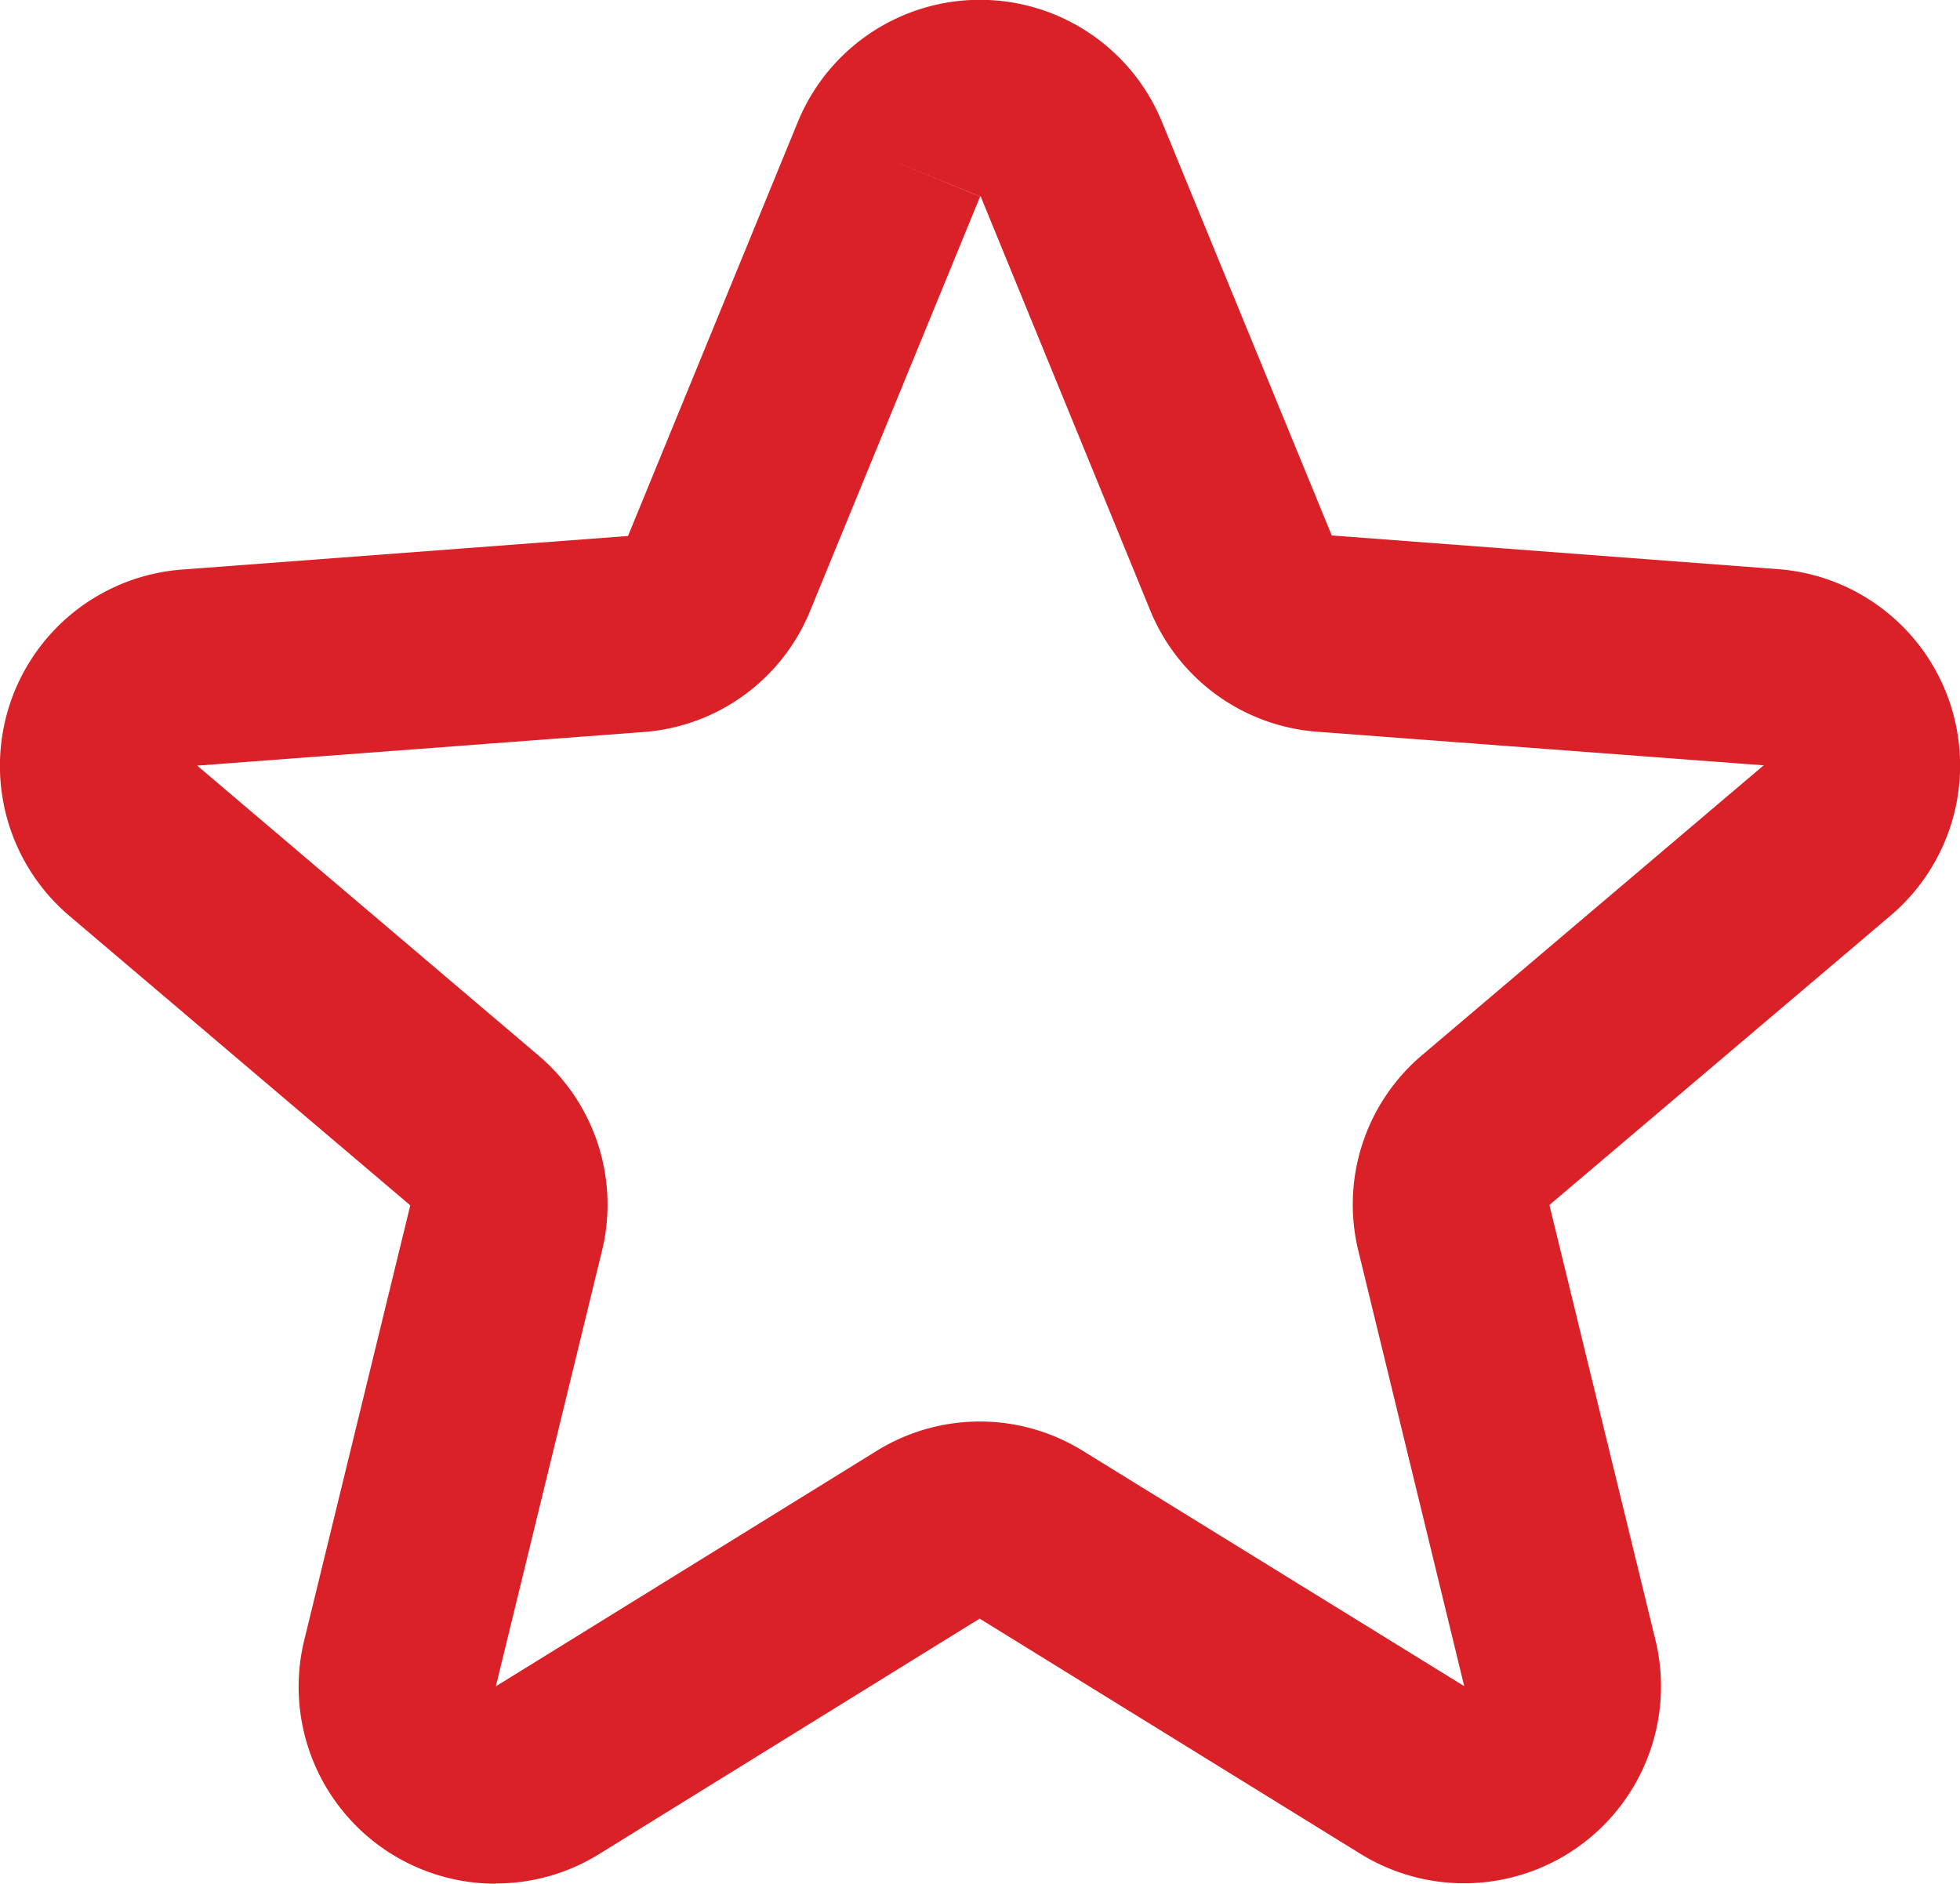
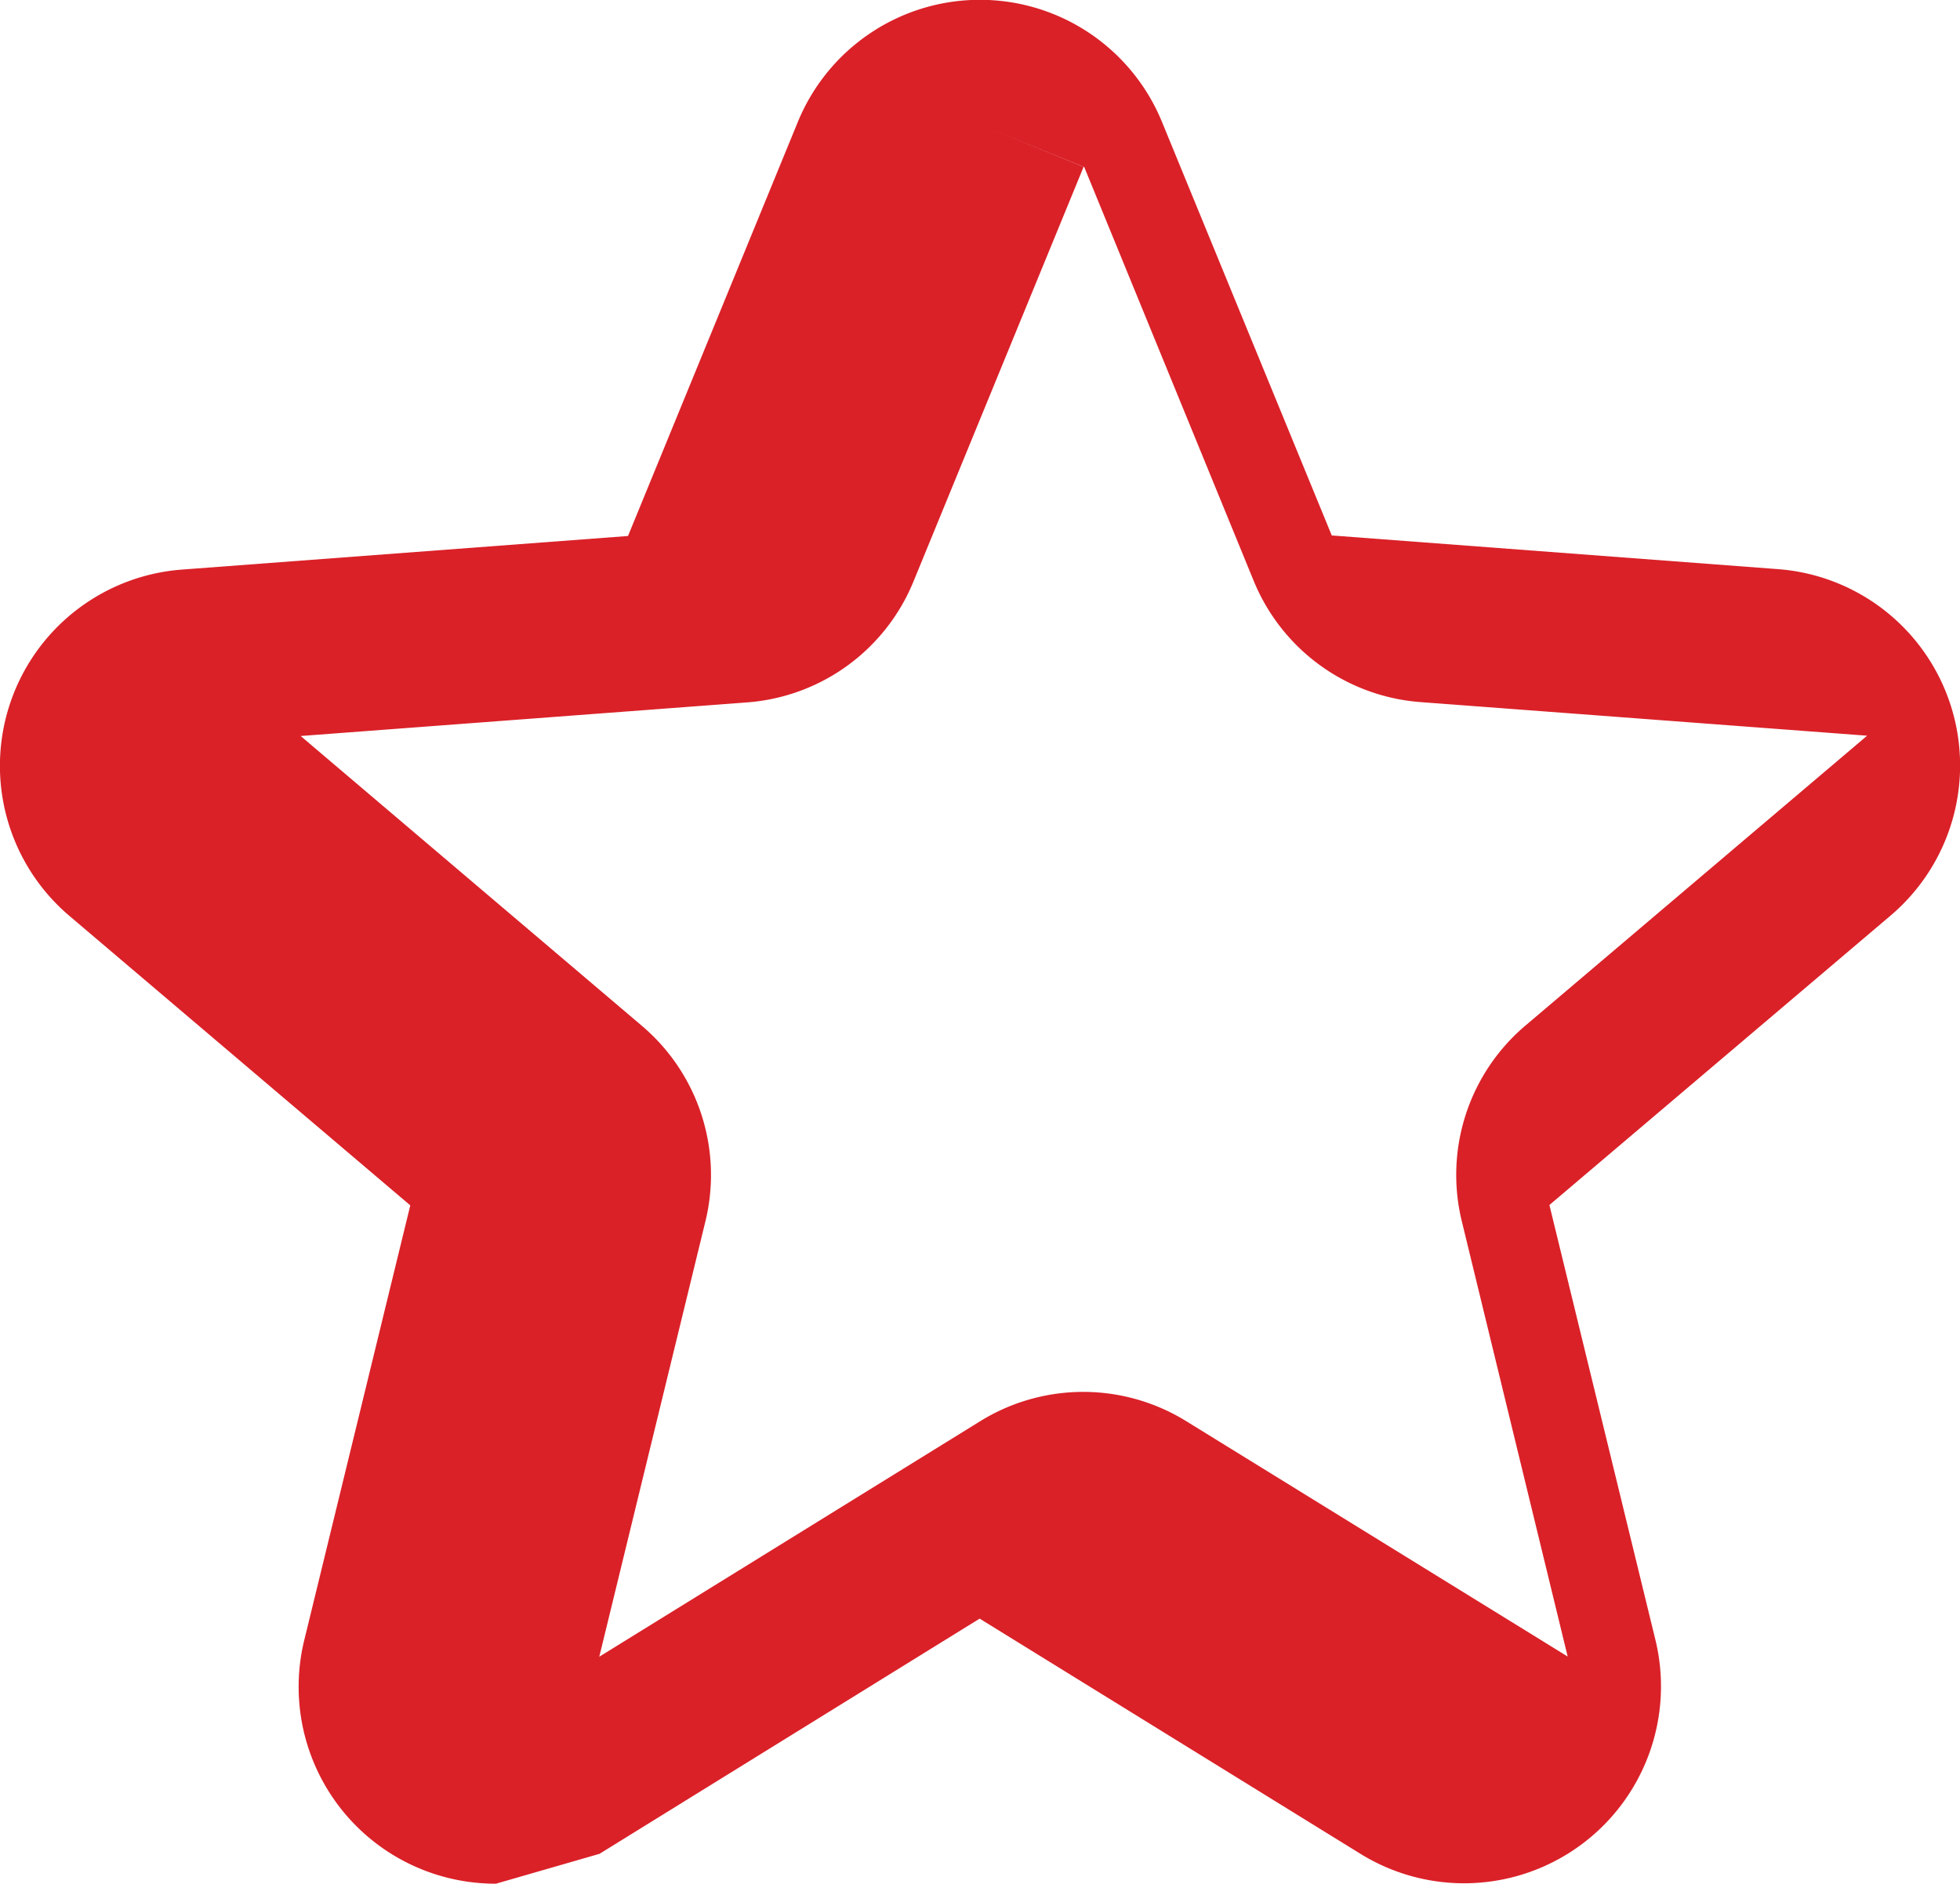
<svg xmlns="http://www.w3.org/2000/svg" width="32.418" height="31.155" viewBox="0 0 32.418 31.155">
-   <path id="Path_477" data-name="Path 477" d="M2653.223,31.163a3.256,3.256,0,0,1-3.17-4.035l1.752-7.184-5.636-4.786a3.255,3.255,0,0,1,1.865-5.73l7.372-.555,2.808-6.846a3.255,3.255,0,0,1,6.025,0l2.807,6.837,7.378.557a3.256,3.256,0,0,1,1.865,5.73l-5.643,4.787,1.752,7.187a3.257,3.257,0,0,1-4.887,3.538l-6.289-3.884-6.287,3.89a3.23,3.23,0,0,1-1.711.49m6.5-28.517,1.506.617-2.809,6.846a3.234,3.234,0,0,1-2.766,2.011l-7.374.555,5.635,4.786a3.234,3.234,0,0,1,1.056,3.255l-1.752,7.187,6.292-3.89a3.238,3.238,0,0,1,3.425,0l6.3,3.887-1.748-7.187a3.236,3.236,0,0,1,1.059-3.257l5.642-4.786-7.378-.555a3.245,3.245,0,0,1-2.771-2.013l-2.8-6.837Z" transform="translate(-2645.019 -0.008)" fill="#da2128" />
+   <path id="Path_477" data-name="Path 477" d="M2653.223,31.163a3.256,3.256,0,0,1-3.17-4.035l1.752-7.184-5.636-4.786a3.255,3.255,0,0,1,1.865-5.73l7.372-.555,2.808-6.846a3.255,3.255,0,0,1,6.025,0l2.807,6.837,7.378.557a3.256,3.256,0,0,1,1.865,5.73l-5.643,4.787,1.752,7.187a3.257,3.257,0,0,1-4.887,3.538l-6.289-3.884-6.287,3.89m6.5-28.517,1.506.617-2.809,6.846a3.234,3.234,0,0,1-2.766,2.011l-7.374.555,5.635,4.786a3.234,3.234,0,0,1,1.056,3.255l-1.752,7.187,6.292-3.89a3.238,3.238,0,0,1,3.425,0l6.3,3.887-1.748-7.187a3.236,3.236,0,0,1,1.059-3.257l5.642-4.786-7.378-.555a3.245,3.245,0,0,1-2.771-2.013l-2.8-6.837Z" transform="translate(-2645.019 -0.008)" fill="#da2128" />
</svg>